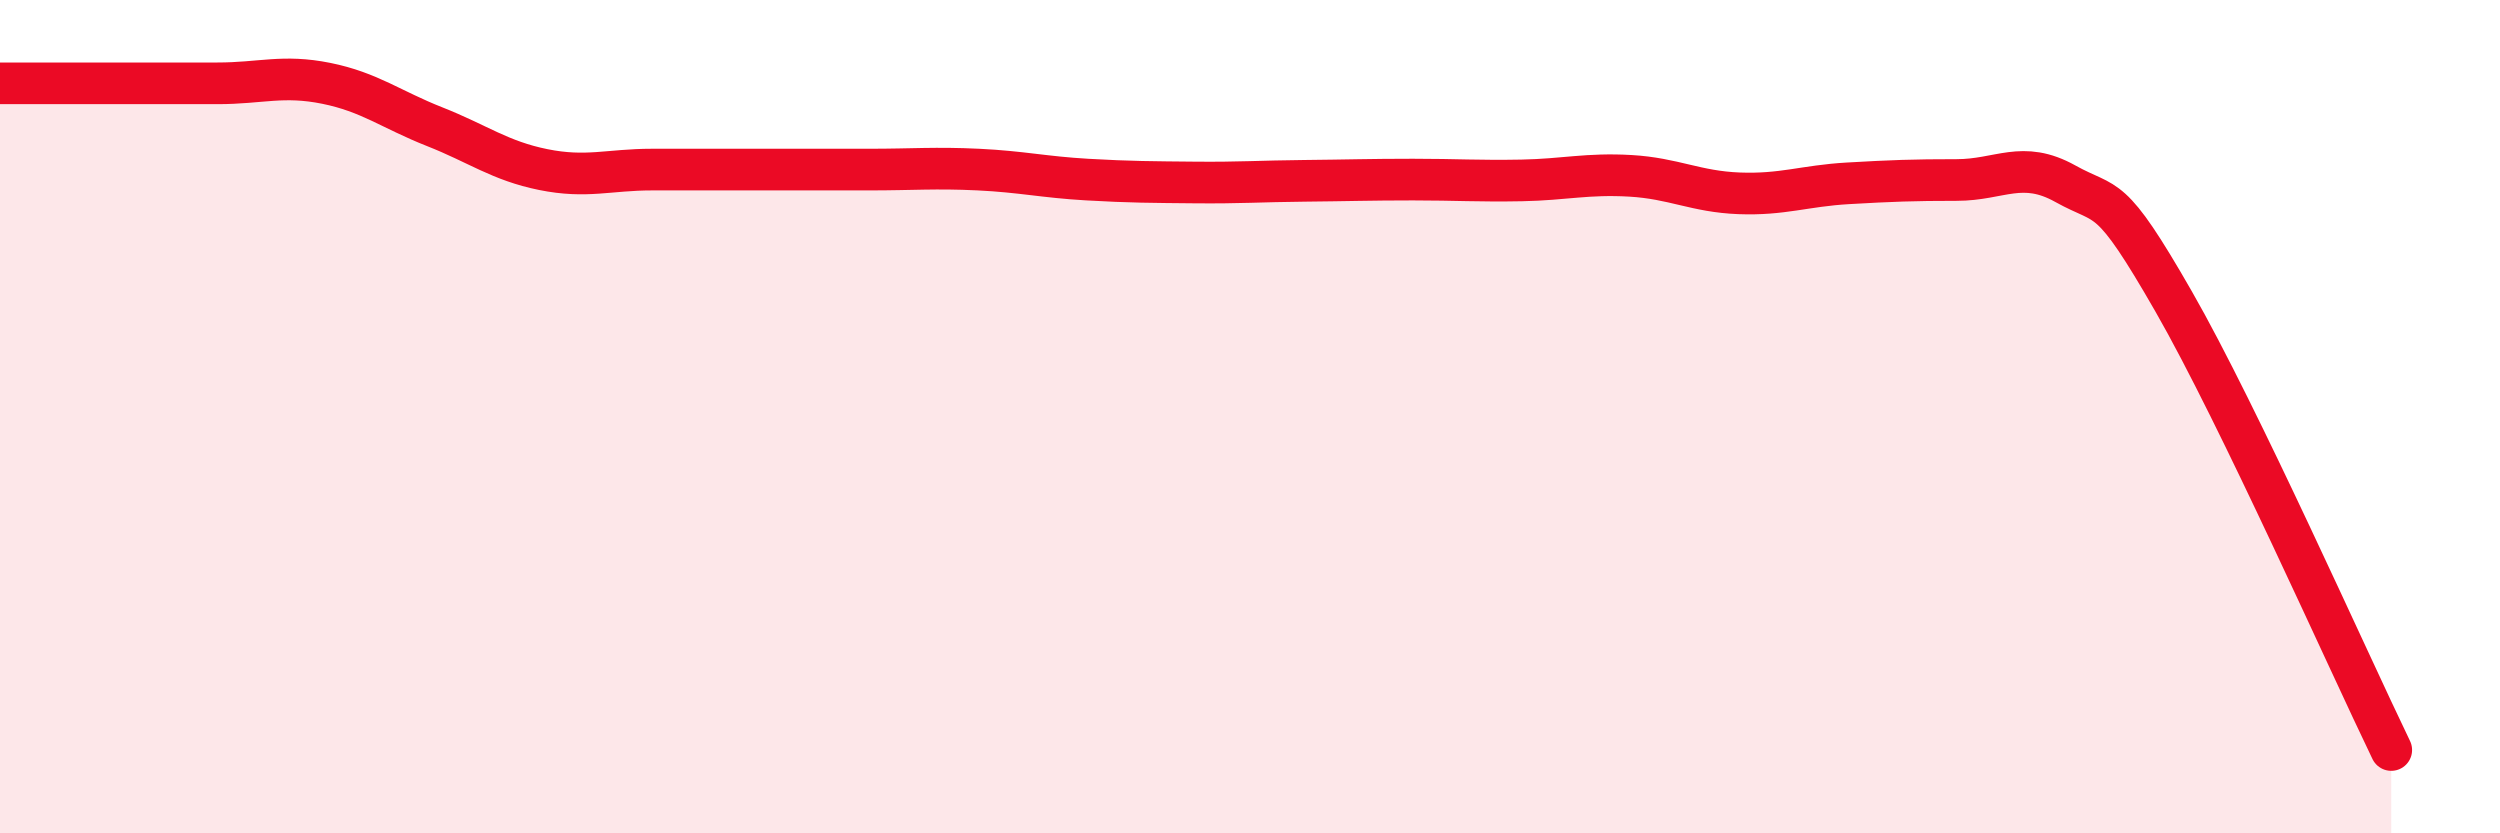
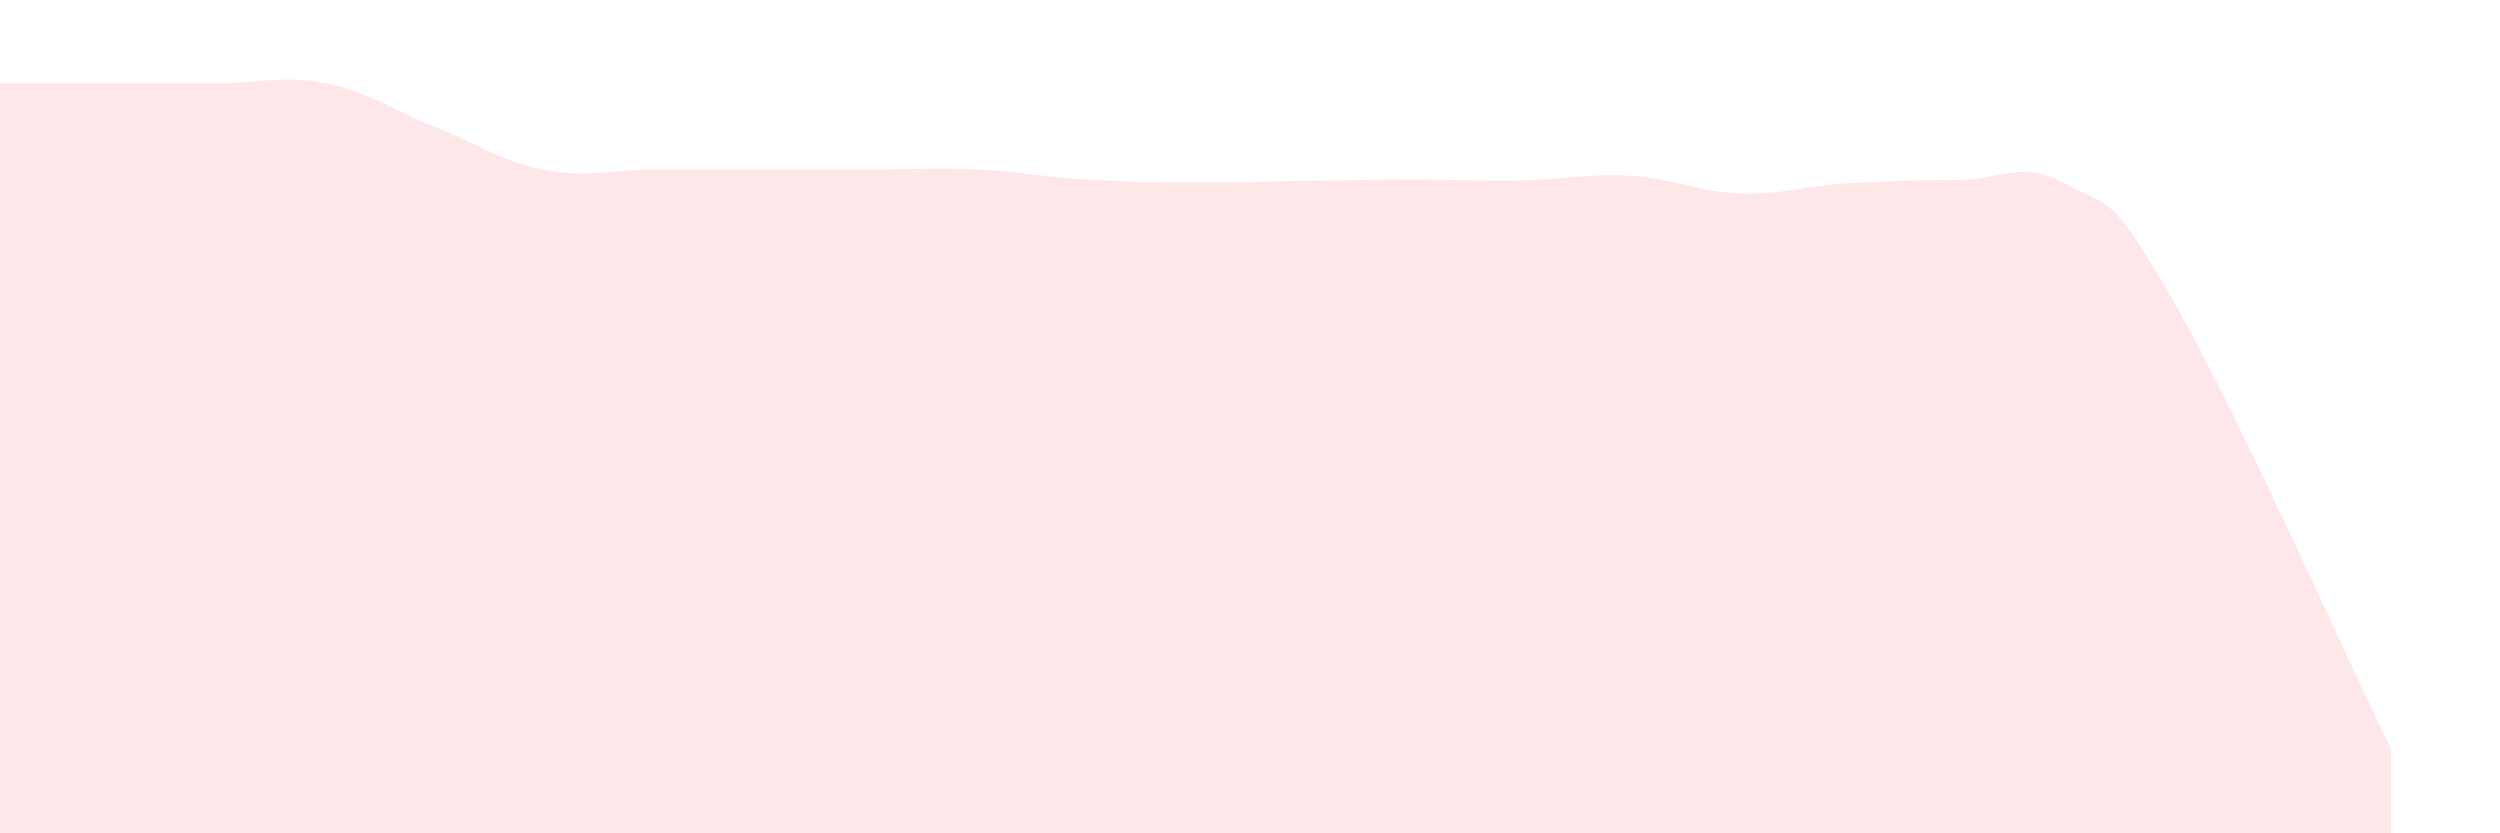
<svg xmlns="http://www.w3.org/2000/svg" width="60" height="20" viewBox="0 0 60 20">
  <path d="M 0,2 C 0.52,2 1.57,2 2.61,2 C 3.65,2 4.18,2 5.22,2 C 6.26,2 6.79,1.79 7.83,2 C 8.87,2.21 9.39,2.63 10.43,3.04 C 11.47,3.45 12,3.86 13.04,4.07 C 14.08,4.28 14.61,4.07 15.65,4.07 C 16.69,4.07 17.22,4.07 18.26,4.07 C 19.3,4.07 19.83,4.07 20.87,4.07 C 21.91,4.07 22.44,4.02 23.48,4.07 C 24.52,4.12 25.05,4.25 26.09,4.31 C 27.13,4.37 27.66,4.37 28.7,4.38 C 29.74,4.39 30.26,4.35 31.3,4.34 C 32.34,4.33 32.87,4.31 33.91,4.31 C 34.95,4.31 35.48,4.35 36.52,4.33 C 37.56,4.31 38.09,4.16 39.13,4.22 C 40.17,4.28 40.7,4.6 41.74,4.64 C 42.78,4.68 43.31,4.46 44.35,4.4 C 45.39,4.34 45.92,4.32 46.96,4.32 C 48,4.32 48.53,3.83 49.57,4.41 C 50.61,4.99 50.61,4.52 52.17,7.24 C 53.73,9.96 56.35,15.85 57.39,18L57.39 20L0 20Z" fill="#EB0A25" opacity="0.1" stroke-linecap="round" stroke-linejoin="round" />
-   <path d="M 0,2 C 0.52,2 1.57,2 2.61,2 C 3.65,2 4.18,2 5.22,2 C 6.26,2 6.79,1.79 7.83,2 C 8.87,2.21 9.39,2.63 10.43,3.04 C 11.47,3.45 12,3.86 13.04,4.07 C 14.08,4.28 14.61,4.07 15.65,4.07 C 16.69,4.07 17.22,4.07 18.26,4.07 C 19.3,4.07 19.83,4.07 20.87,4.07 C 21.91,4.07 22.44,4.02 23.48,4.07 C 24.52,4.12 25.05,4.25 26.09,4.31 C 27.13,4.37 27.66,4.37 28.7,4.38 C 29.74,4.39 30.26,4.35 31.3,4.34 C 32.34,4.33 32.87,4.31 33.91,4.31 C 34.95,4.31 35.48,4.35 36.52,4.33 C 37.56,4.31 38.09,4.16 39.13,4.22 C 40.17,4.28 40.7,4.6 41.74,4.64 C 42.78,4.68 43.31,4.46 44.35,4.4 C 45.39,4.34 45.92,4.32 46.96,4.32 C 48,4.32 48.53,3.83 49.57,4.41 C 50.61,4.99 50.61,4.52 52.17,7.24 C 53.73,9.96 56.35,15.85 57.39,18" stroke="#EB0A25" stroke-width="1" fill="none" stroke-linecap="round" stroke-linejoin="round" />
</svg>